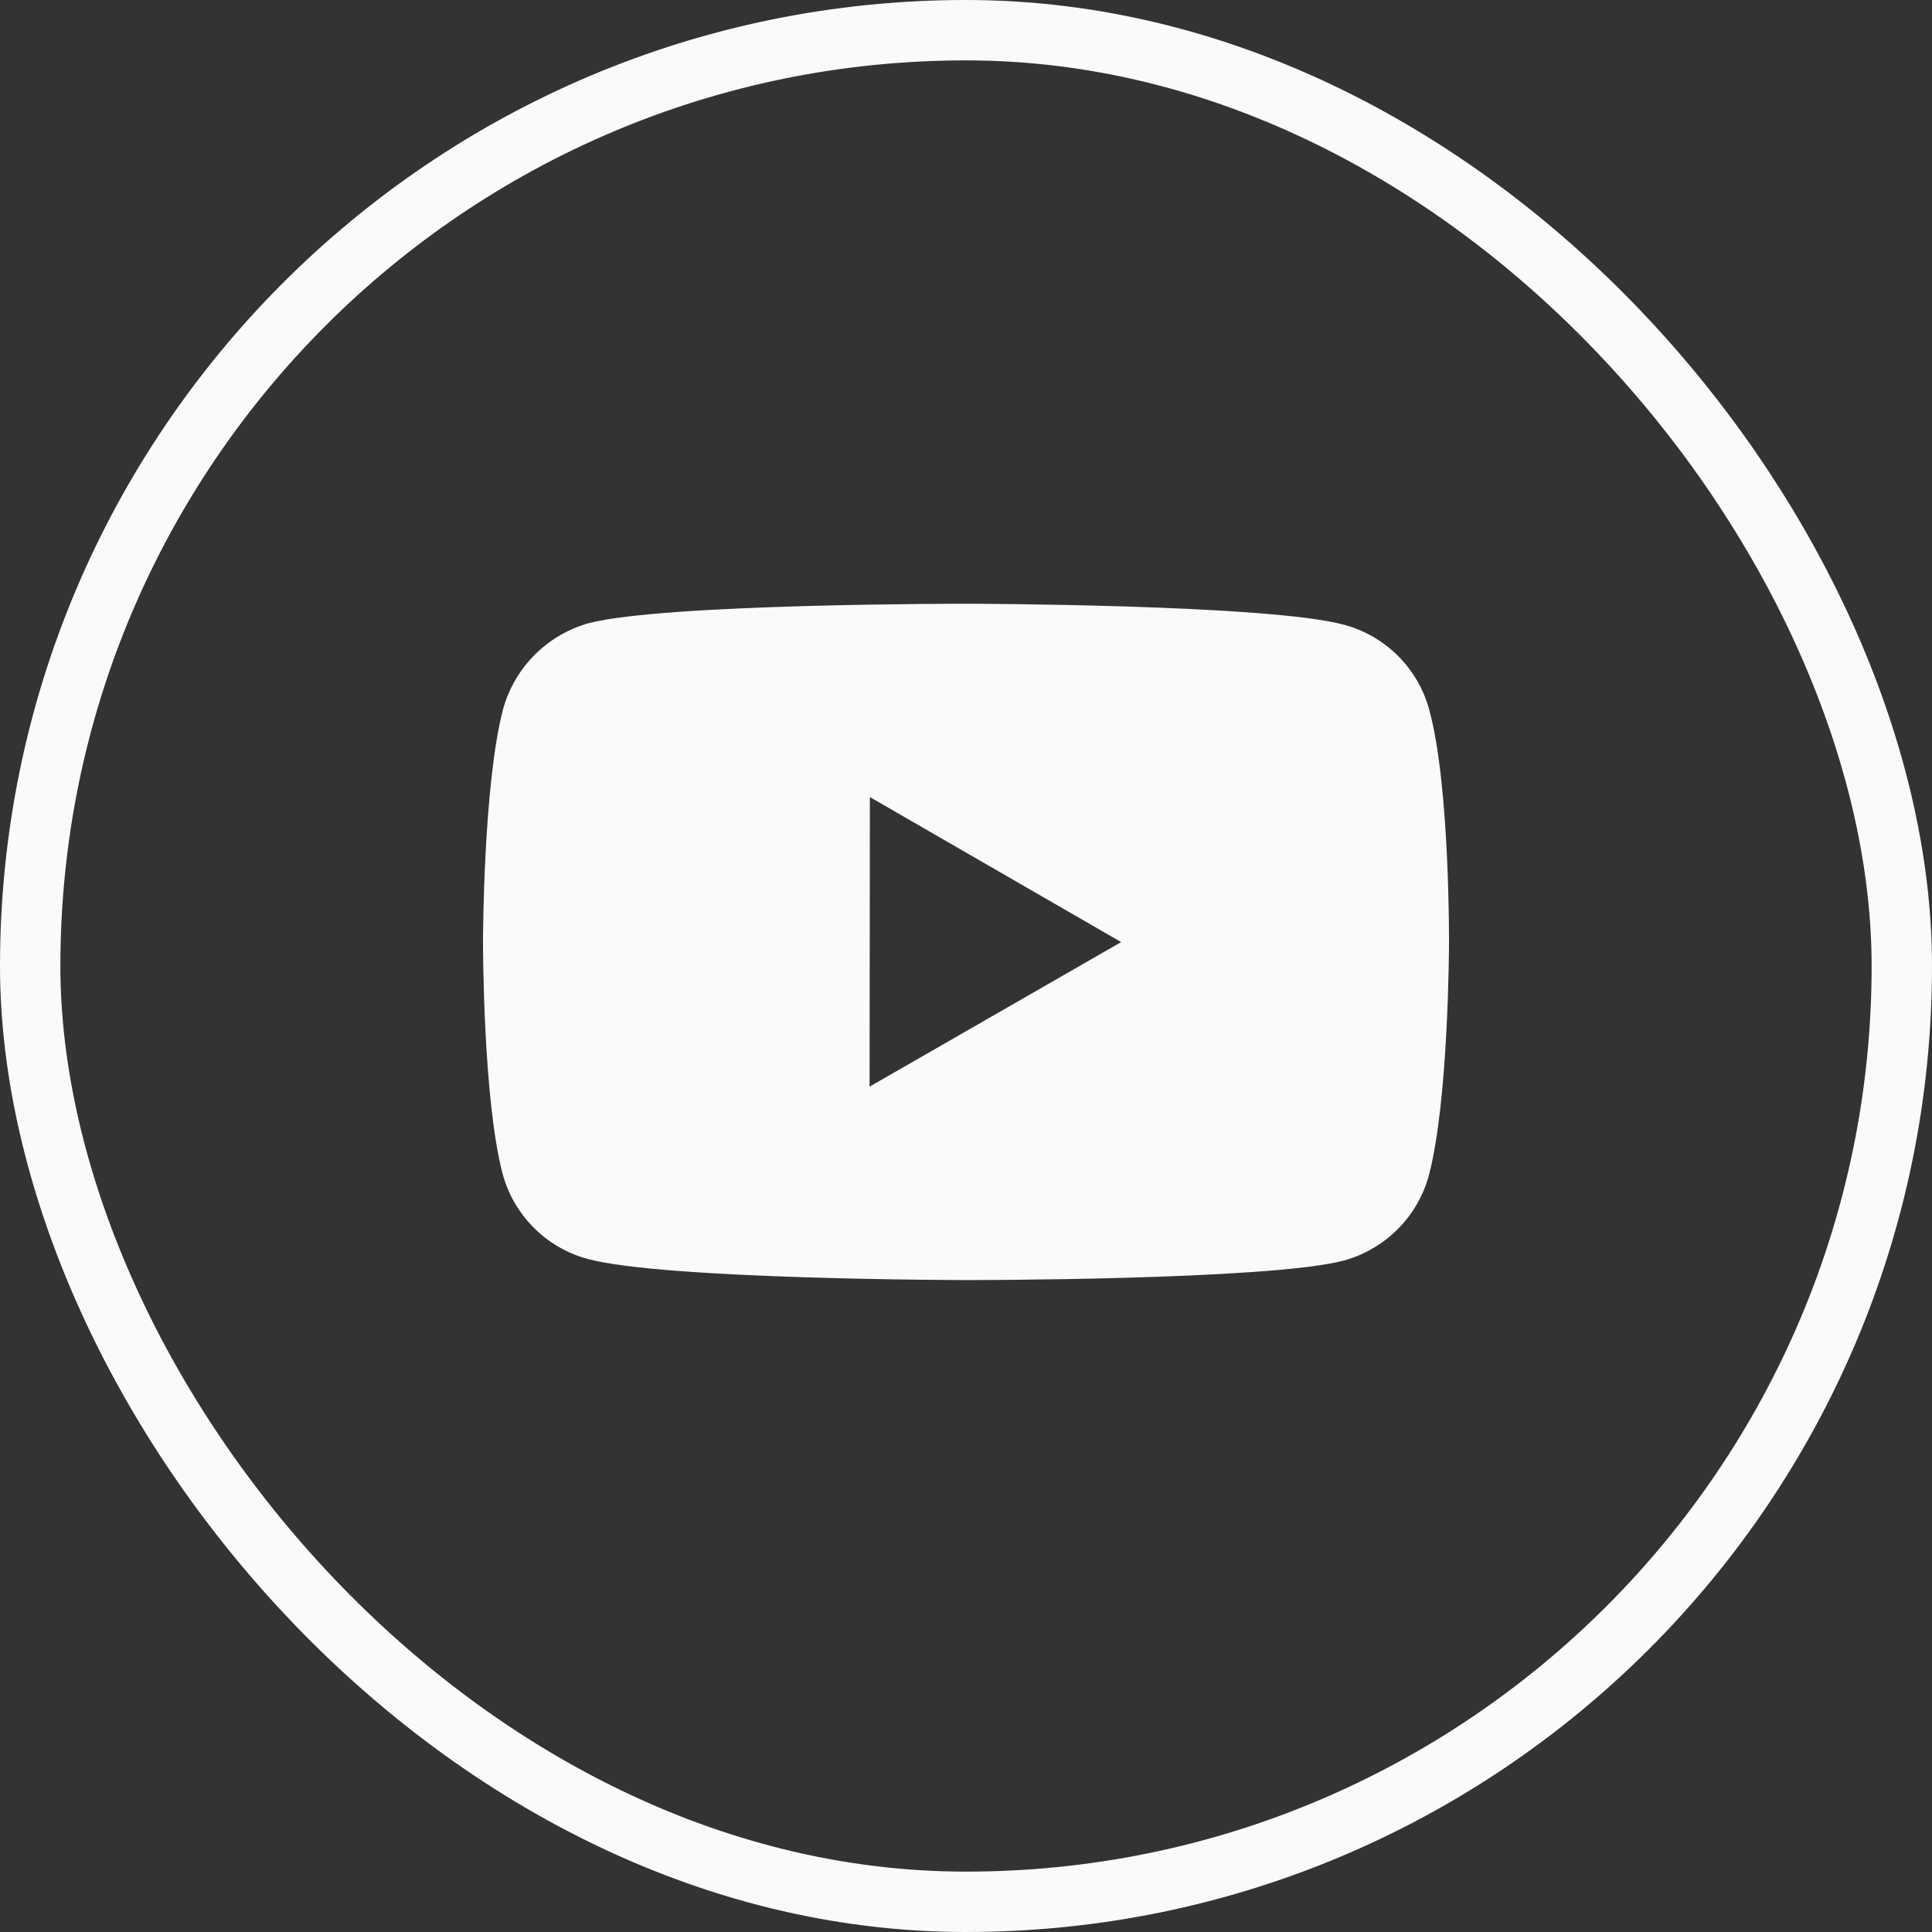
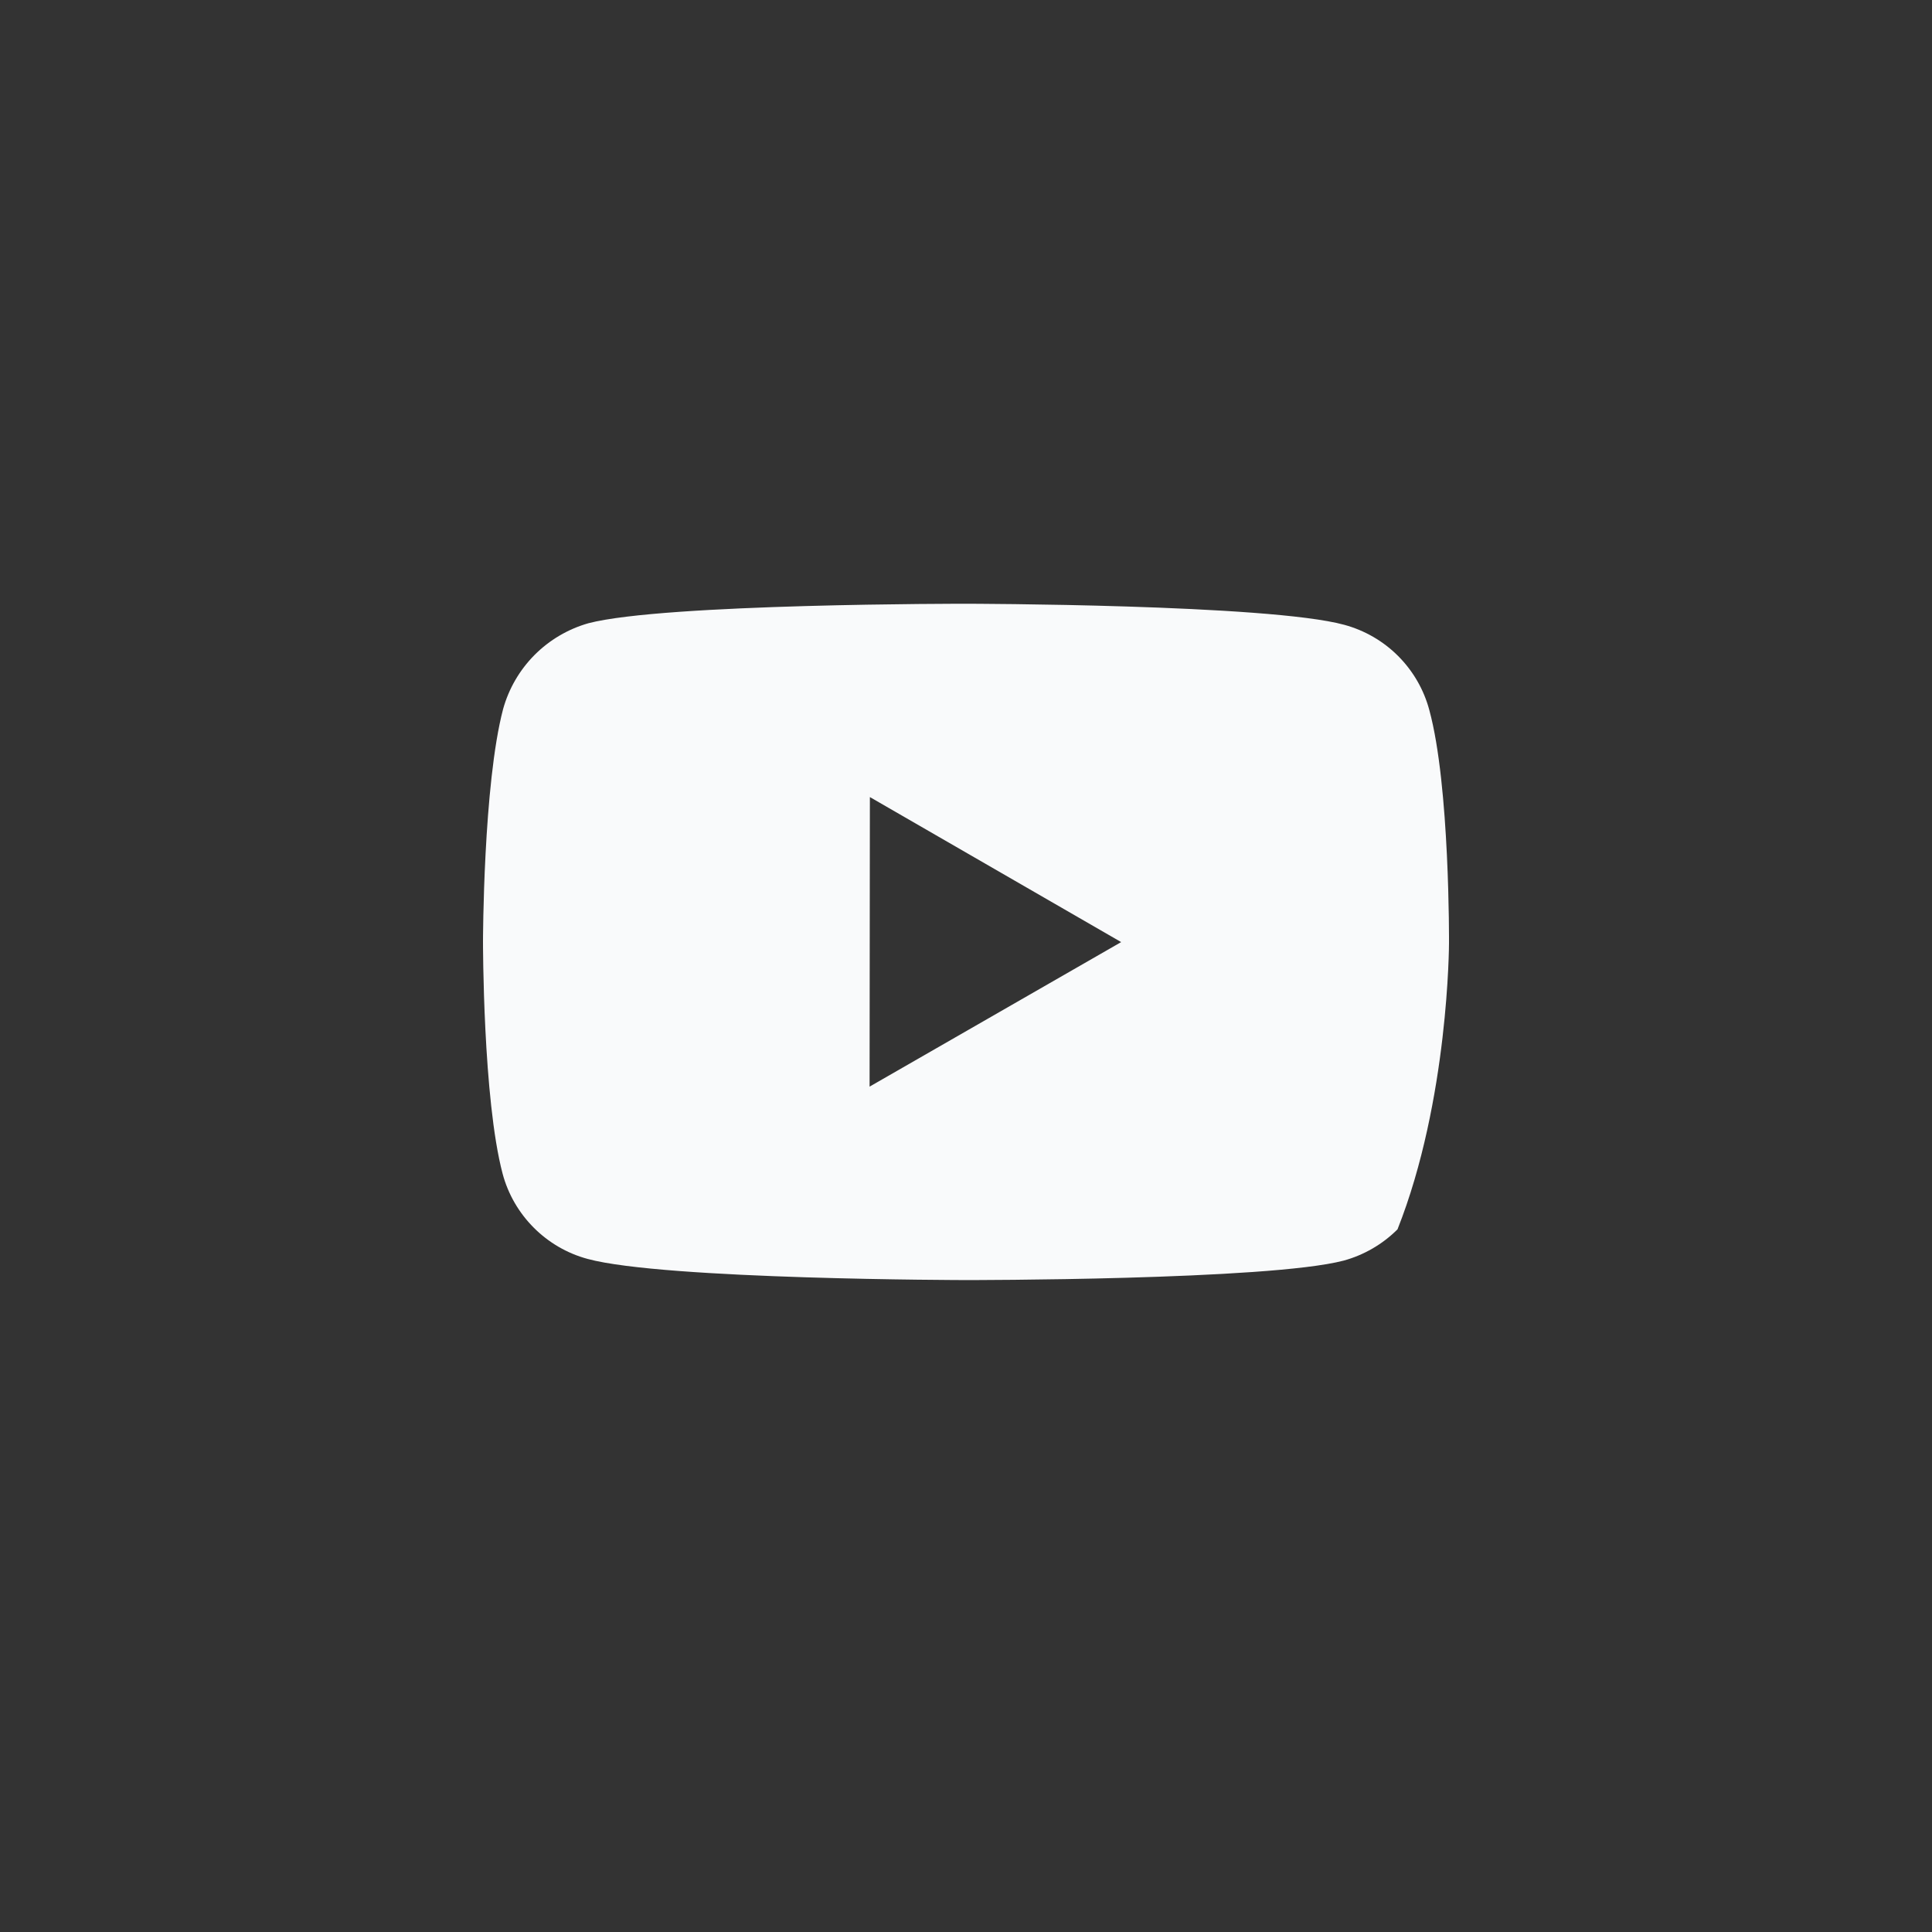
<svg xmlns="http://www.w3.org/2000/svg" width="32" height="32" viewBox="0 0 32 32" fill="none">
  <rect x="0" y="0" width="32" height="32" fill="#333333" stroke="none" />
-   <rect x="0.5" y="0.5" width="31" height="31" rx="15.5" stroke="#F9FAFB" />
-   <path d="M23.674 11.761C23.584 11.423 23.406 11.115 23.159 10.867C22.912 10.619 22.604 10.441 22.266 10.349C21.014 10.006 16.006 10 16.006 10C16.006 10 10.998 9.994 9.745 10.323C9.408 10.419 9.101 10.6 8.853 10.849C8.606 11.098 8.427 11.406 8.333 11.744C8.003 12.996 8 15.593 8 15.593C8 15.593 7.997 18.202 8.325 19.441C8.508 20.126 9.048 20.668 9.734 20.852C10.999 21.196 15.993 21.202 15.993 21.202C15.993 21.202 21.002 21.207 22.254 20.88C22.591 20.788 22.899 20.609 23.147 20.362C23.395 20.115 23.574 19.808 23.666 19.47C23.997 18.219 24 15.623 24 15.623C24 15.623 24.016 13.013 23.674 11.761ZM14.403 17.998L14.408 13.202L18.57 15.604L14.403 17.998Z" fill="#F9FAFB" />
+   <path d="M23.674 11.761C23.584 11.423 23.406 11.115 23.159 10.867C22.912 10.619 22.604 10.441 22.266 10.349C21.014 10.006 16.006 10 16.006 10C16.006 10 10.998 9.994 9.745 10.323C9.408 10.419 9.101 10.6 8.853 10.849C8.606 11.098 8.427 11.406 8.333 11.744C8.003 12.996 8 15.593 8 15.593C8 15.593 7.997 18.202 8.325 19.441C8.508 20.126 9.048 20.668 9.734 20.852C10.999 21.196 15.993 21.202 15.993 21.202C15.993 21.202 21.002 21.207 22.254 20.88C22.591 20.788 22.899 20.609 23.147 20.362C23.997 18.219 24 15.623 24 15.623C24 15.623 24.016 13.013 23.674 11.761ZM14.403 17.998L14.408 13.202L18.57 15.604L14.403 17.998Z" fill="#F9FAFB" />
</svg>